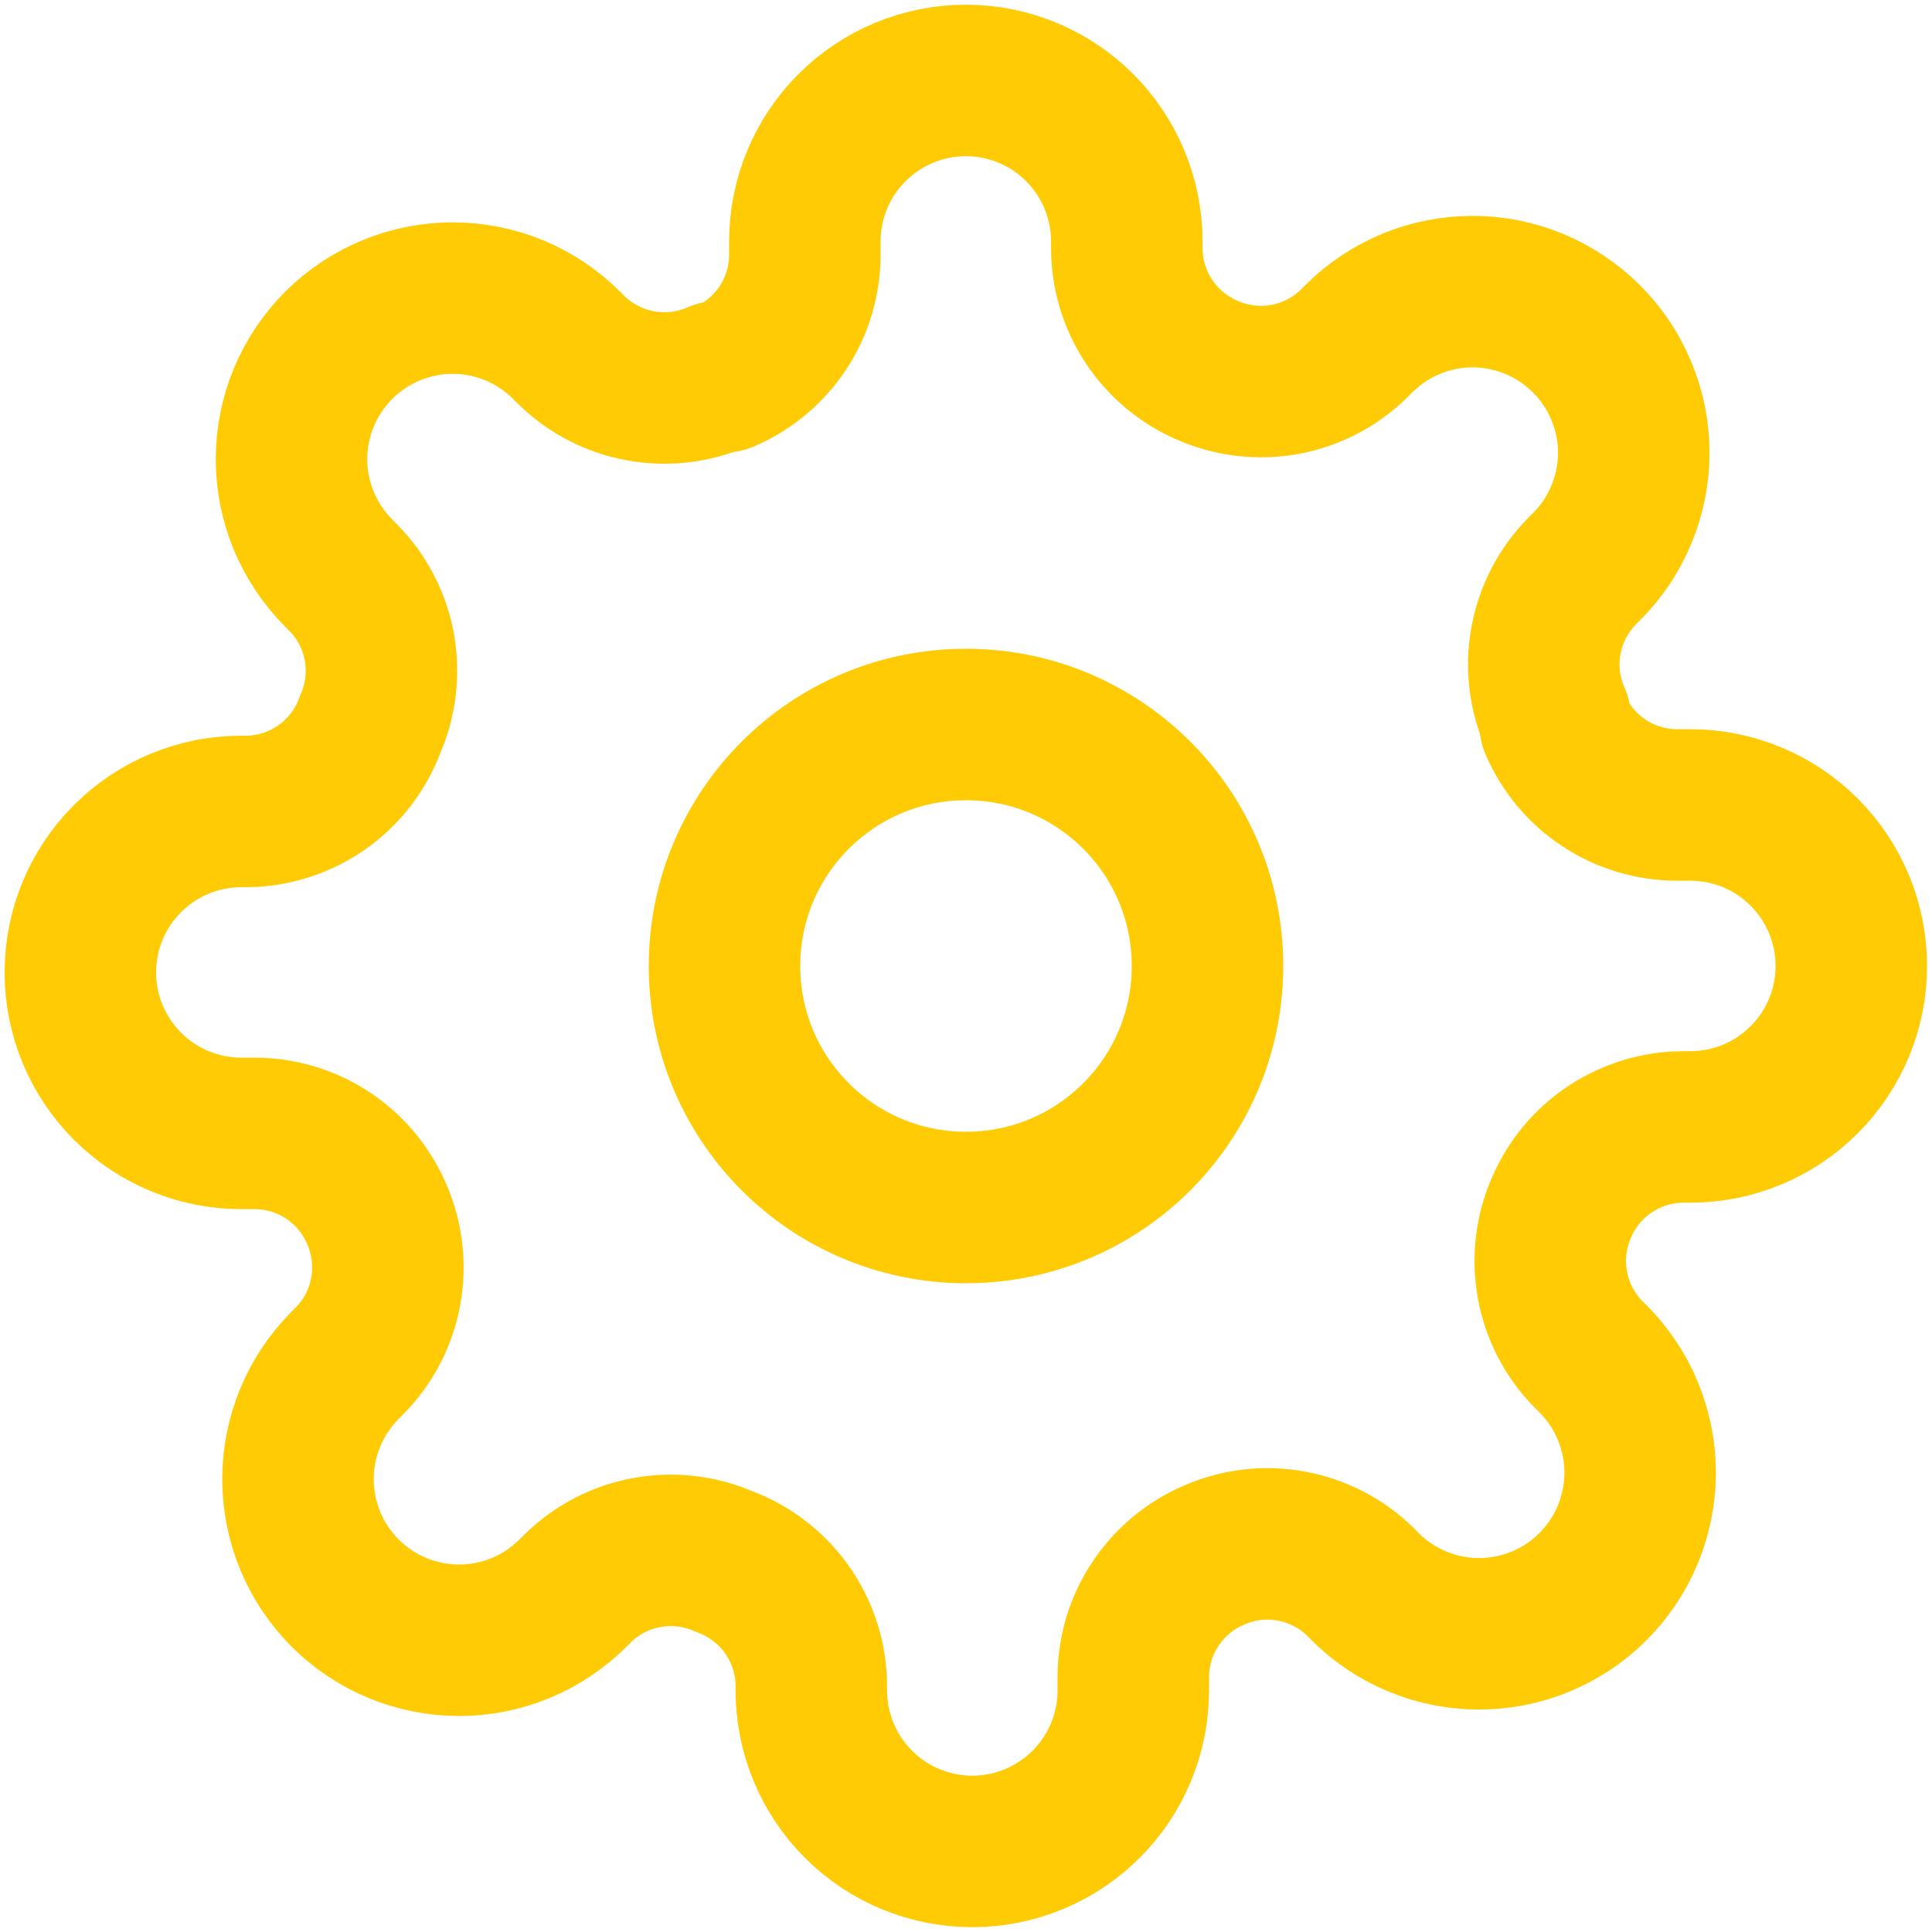
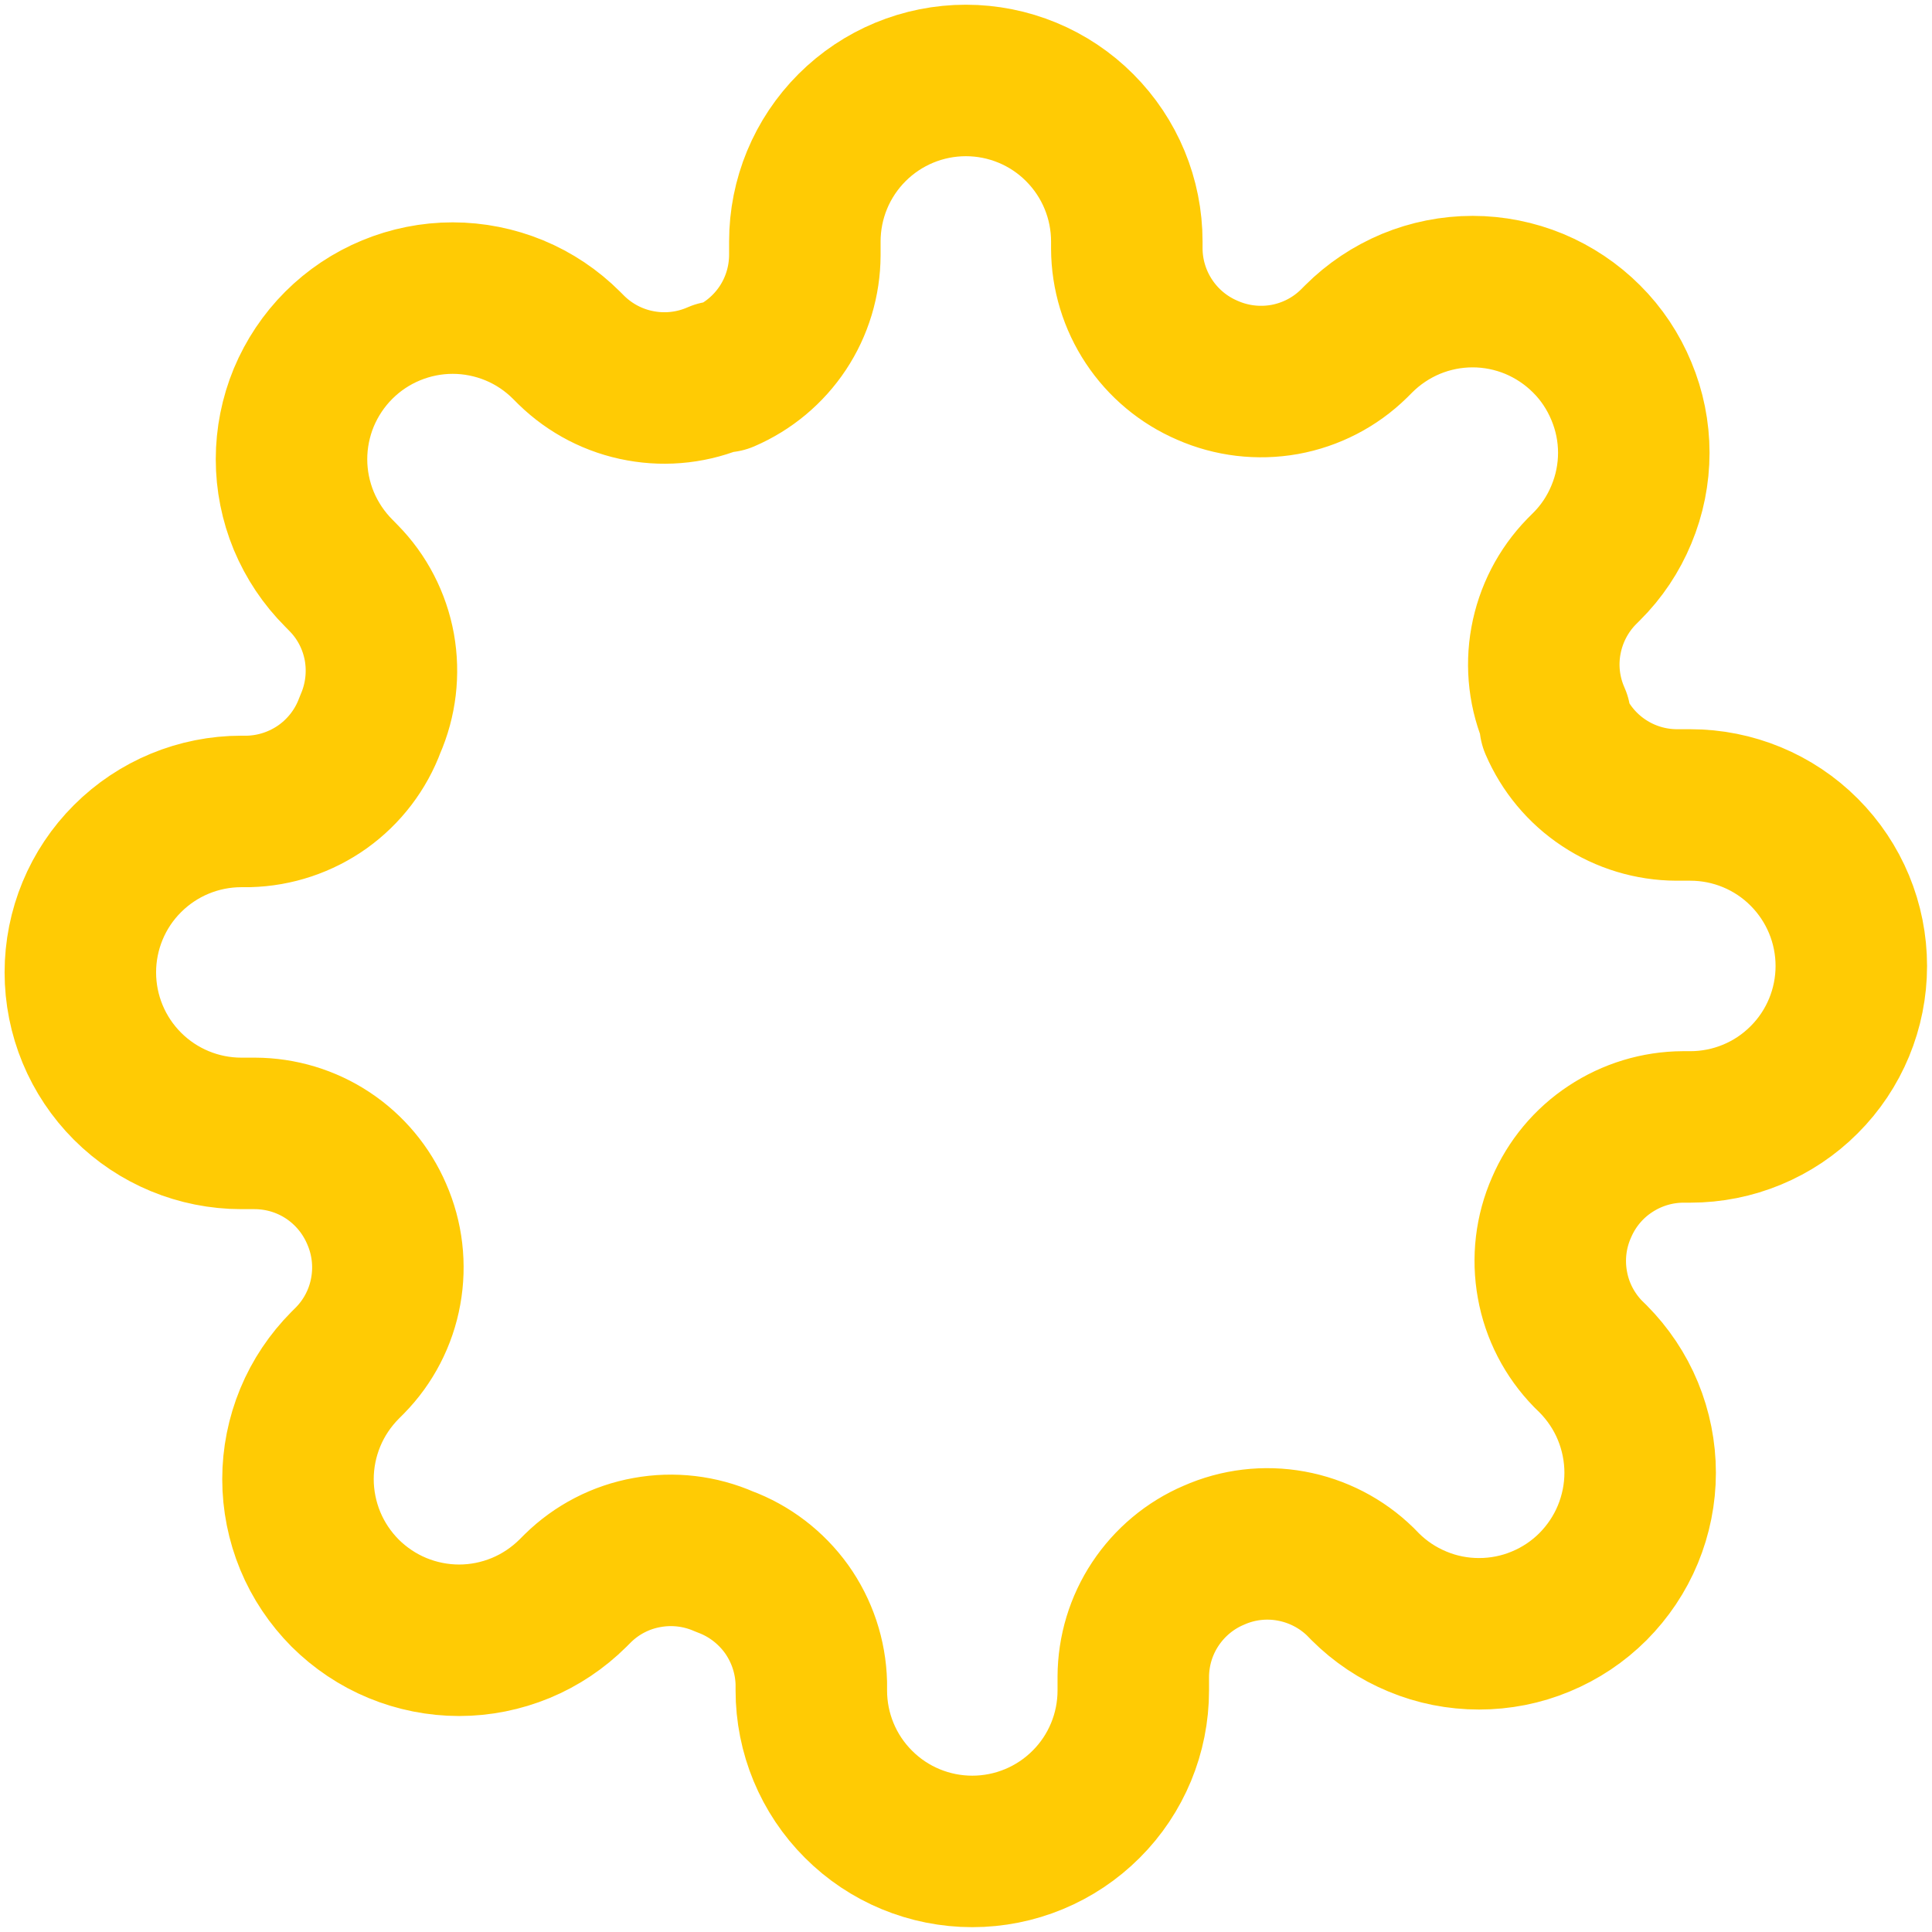
<svg xmlns="http://www.w3.org/2000/svg" width="17" height="17" viewBox="0 0 17 17" fill="none">
-   <path d="M8.5 10.625C9.674 10.625 10.625 9.674 10.625 8.5C10.625 7.326 9.674 6.375 8.5 6.375C7.326 6.375 6.375 7.326 6.375 8.5C6.375 9.674 7.326 10.625 8.5 10.625Z" stroke="#FFCB04" stroke-width="1.333" stroke-linecap="round" stroke-linejoin="round" />
  <path d="M13.74 10.625C13.646 10.838 13.618 11.075 13.66 11.305C13.701 11.535 13.811 11.747 13.974 11.914L14.017 11.956C14.148 12.088 14.253 12.244 14.324 12.416C14.395 12.588 14.432 12.773 14.432 12.959C14.432 13.145 14.395 13.329 14.324 13.501C14.253 13.673 14.148 13.829 14.017 13.961C13.885 14.093 13.729 14.197 13.557 14.268C13.385 14.34 13.2 14.376 13.014 14.376C12.828 14.376 12.644 14.34 12.472 14.268C12.3 14.197 12.144 14.093 12.012 13.961L11.97 13.918C11.803 13.755 11.591 13.646 11.361 13.604C11.131 13.562 10.894 13.59 10.68 13.685C10.471 13.774 10.292 13.924 10.166 14.114C10.04 14.304 9.973 14.526 9.972 14.754V14.875C9.972 15.25 9.823 15.611 9.557 15.876C9.291 16.142 8.931 16.291 8.555 16.291C8.18 16.291 7.819 16.142 7.554 15.876C7.288 15.611 7.139 15.25 7.139 14.875V14.811C7.133 14.576 7.057 14.349 6.921 14.158C6.784 13.968 6.594 13.822 6.374 13.741C6.16 13.647 5.923 13.619 5.693 13.661C5.463 13.702 5.251 13.812 5.085 13.975L5.042 14.018C4.91 14.149 4.754 14.254 4.582 14.325C4.41 14.396 4.226 14.433 4.04 14.433C3.854 14.433 3.669 14.396 3.497 14.325C3.325 14.254 3.169 14.149 3.037 14.018C2.906 13.886 2.801 13.73 2.73 13.558C2.659 13.386 2.622 13.201 2.622 13.015C2.622 12.829 2.659 12.645 2.73 12.473C2.801 12.301 2.906 12.145 3.037 12.013L3.08 11.97C3.243 11.804 3.353 11.591 3.394 11.362C3.436 11.132 3.408 10.895 3.314 10.681C3.224 10.472 3.075 10.293 2.885 10.167C2.695 10.041 2.472 9.974 2.244 9.973H2.124C1.748 9.973 1.388 9.824 1.122 9.558C0.856 9.292 0.707 8.932 0.707 8.556C0.707 8.181 0.856 7.82 1.122 7.555C1.388 7.289 1.748 7.14 2.124 7.14H2.187C2.422 7.134 2.649 7.058 2.84 6.922C3.031 6.785 3.176 6.595 3.257 6.375C3.351 6.161 3.379 5.924 3.338 5.694C3.296 5.464 3.187 5.252 3.023 5.086L2.981 5.043C2.849 4.911 2.745 4.755 2.673 4.583C2.602 4.411 2.565 4.227 2.565 4.041C2.565 3.855 2.602 3.67 2.673 3.498C2.745 3.326 2.849 3.17 2.981 3.038C3.112 2.907 3.269 2.802 3.441 2.731C3.613 2.66 3.797 2.623 3.983 2.623C4.169 2.623 4.354 2.66 4.526 2.731C4.698 2.802 4.854 2.907 4.985 3.038L5.028 3.081C5.195 3.244 5.407 3.354 5.637 3.395C5.866 3.437 6.103 3.409 6.317 3.315H6.374C6.583 3.225 6.762 3.076 6.888 2.886C7.014 2.696 7.081 2.473 7.082 2.245V2.125C7.082 1.749 7.231 1.389 7.497 1.123C7.763 0.857 8.123 0.708 8.499 0.708C8.874 0.708 9.235 0.857 9.5 1.123C9.766 1.389 9.915 1.749 9.915 2.125V2.188C9.916 2.416 9.984 2.639 10.11 2.829C10.236 3.019 10.414 3.168 10.624 3.258C10.837 3.352 11.074 3.38 11.304 3.339C11.534 3.297 11.746 3.188 11.913 3.024L11.955 2.982C12.087 2.85 12.243 2.746 12.415 2.674C12.587 2.603 12.771 2.566 12.958 2.566C13.144 2.566 13.328 2.603 13.5 2.674C13.672 2.746 13.828 2.85 13.96 2.982C14.092 3.113 14.196 3.27 14.267 3.442C14.339 3.614 14.376 3.798 14.376 3.984C14.376 4.17 14.339 4.355 14.267 4.527C14.196 4.699 14.092 4.855 13.96 4.986L13.917 5.029C13.754 5.196 13.645 5.408 13.603 5.638C13.561 5.867 13.589 6.104 13.684 6.318V6.375C13.774 6.584 13.922 6.763 14.113 6.889C14.303 7.015 14.525 7.082 14.753 7.083H14.874C15.249 7.083 15.61 7.232 15.875 7.498C16.141 7.764 16.29 8.124 16.29 8.5C16.29 8.875 16.141 9.236 15.875 9.501C15.61 9.767 15.249 9.916 14.874 9.916H14.81C14.582 9.917 14.359 9.985 14.169 10.111C13.979 10.236 13.83 10.415 13.74 10.625Z" stroke="#FFCB04" stroke-width="1.333" stroke-linecap="round" stroke-linejoin="round" />
</svg>